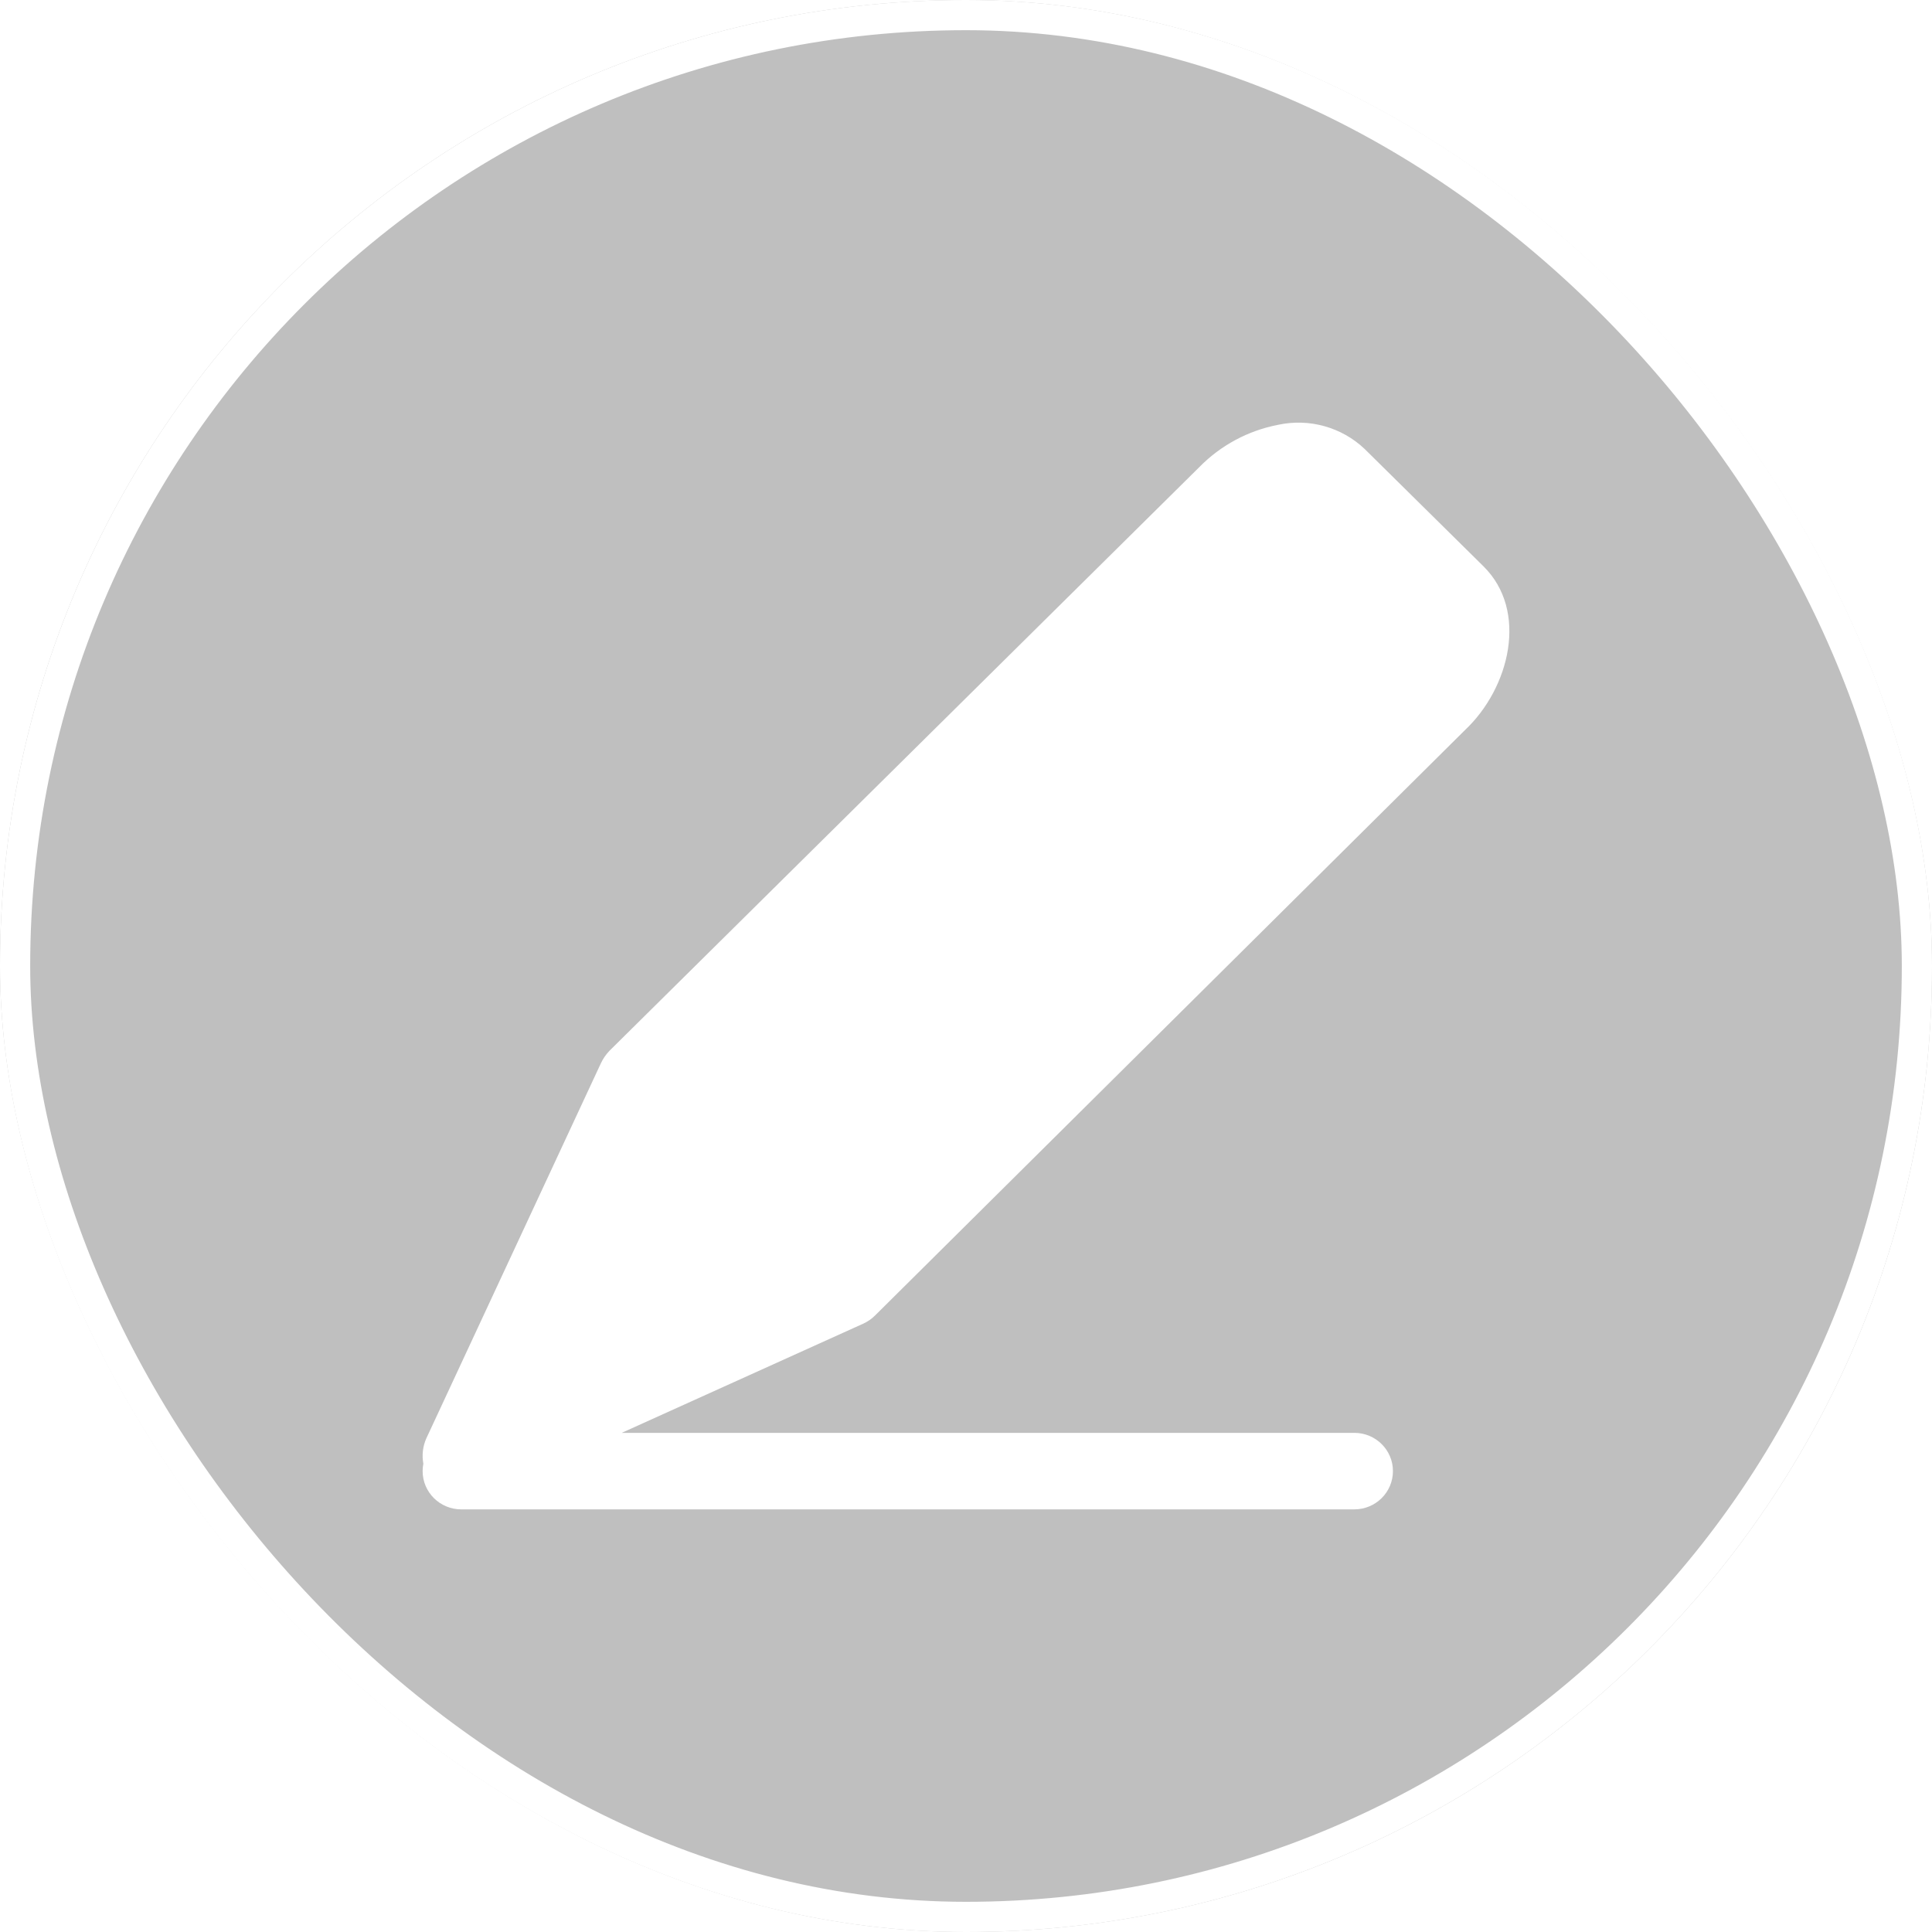
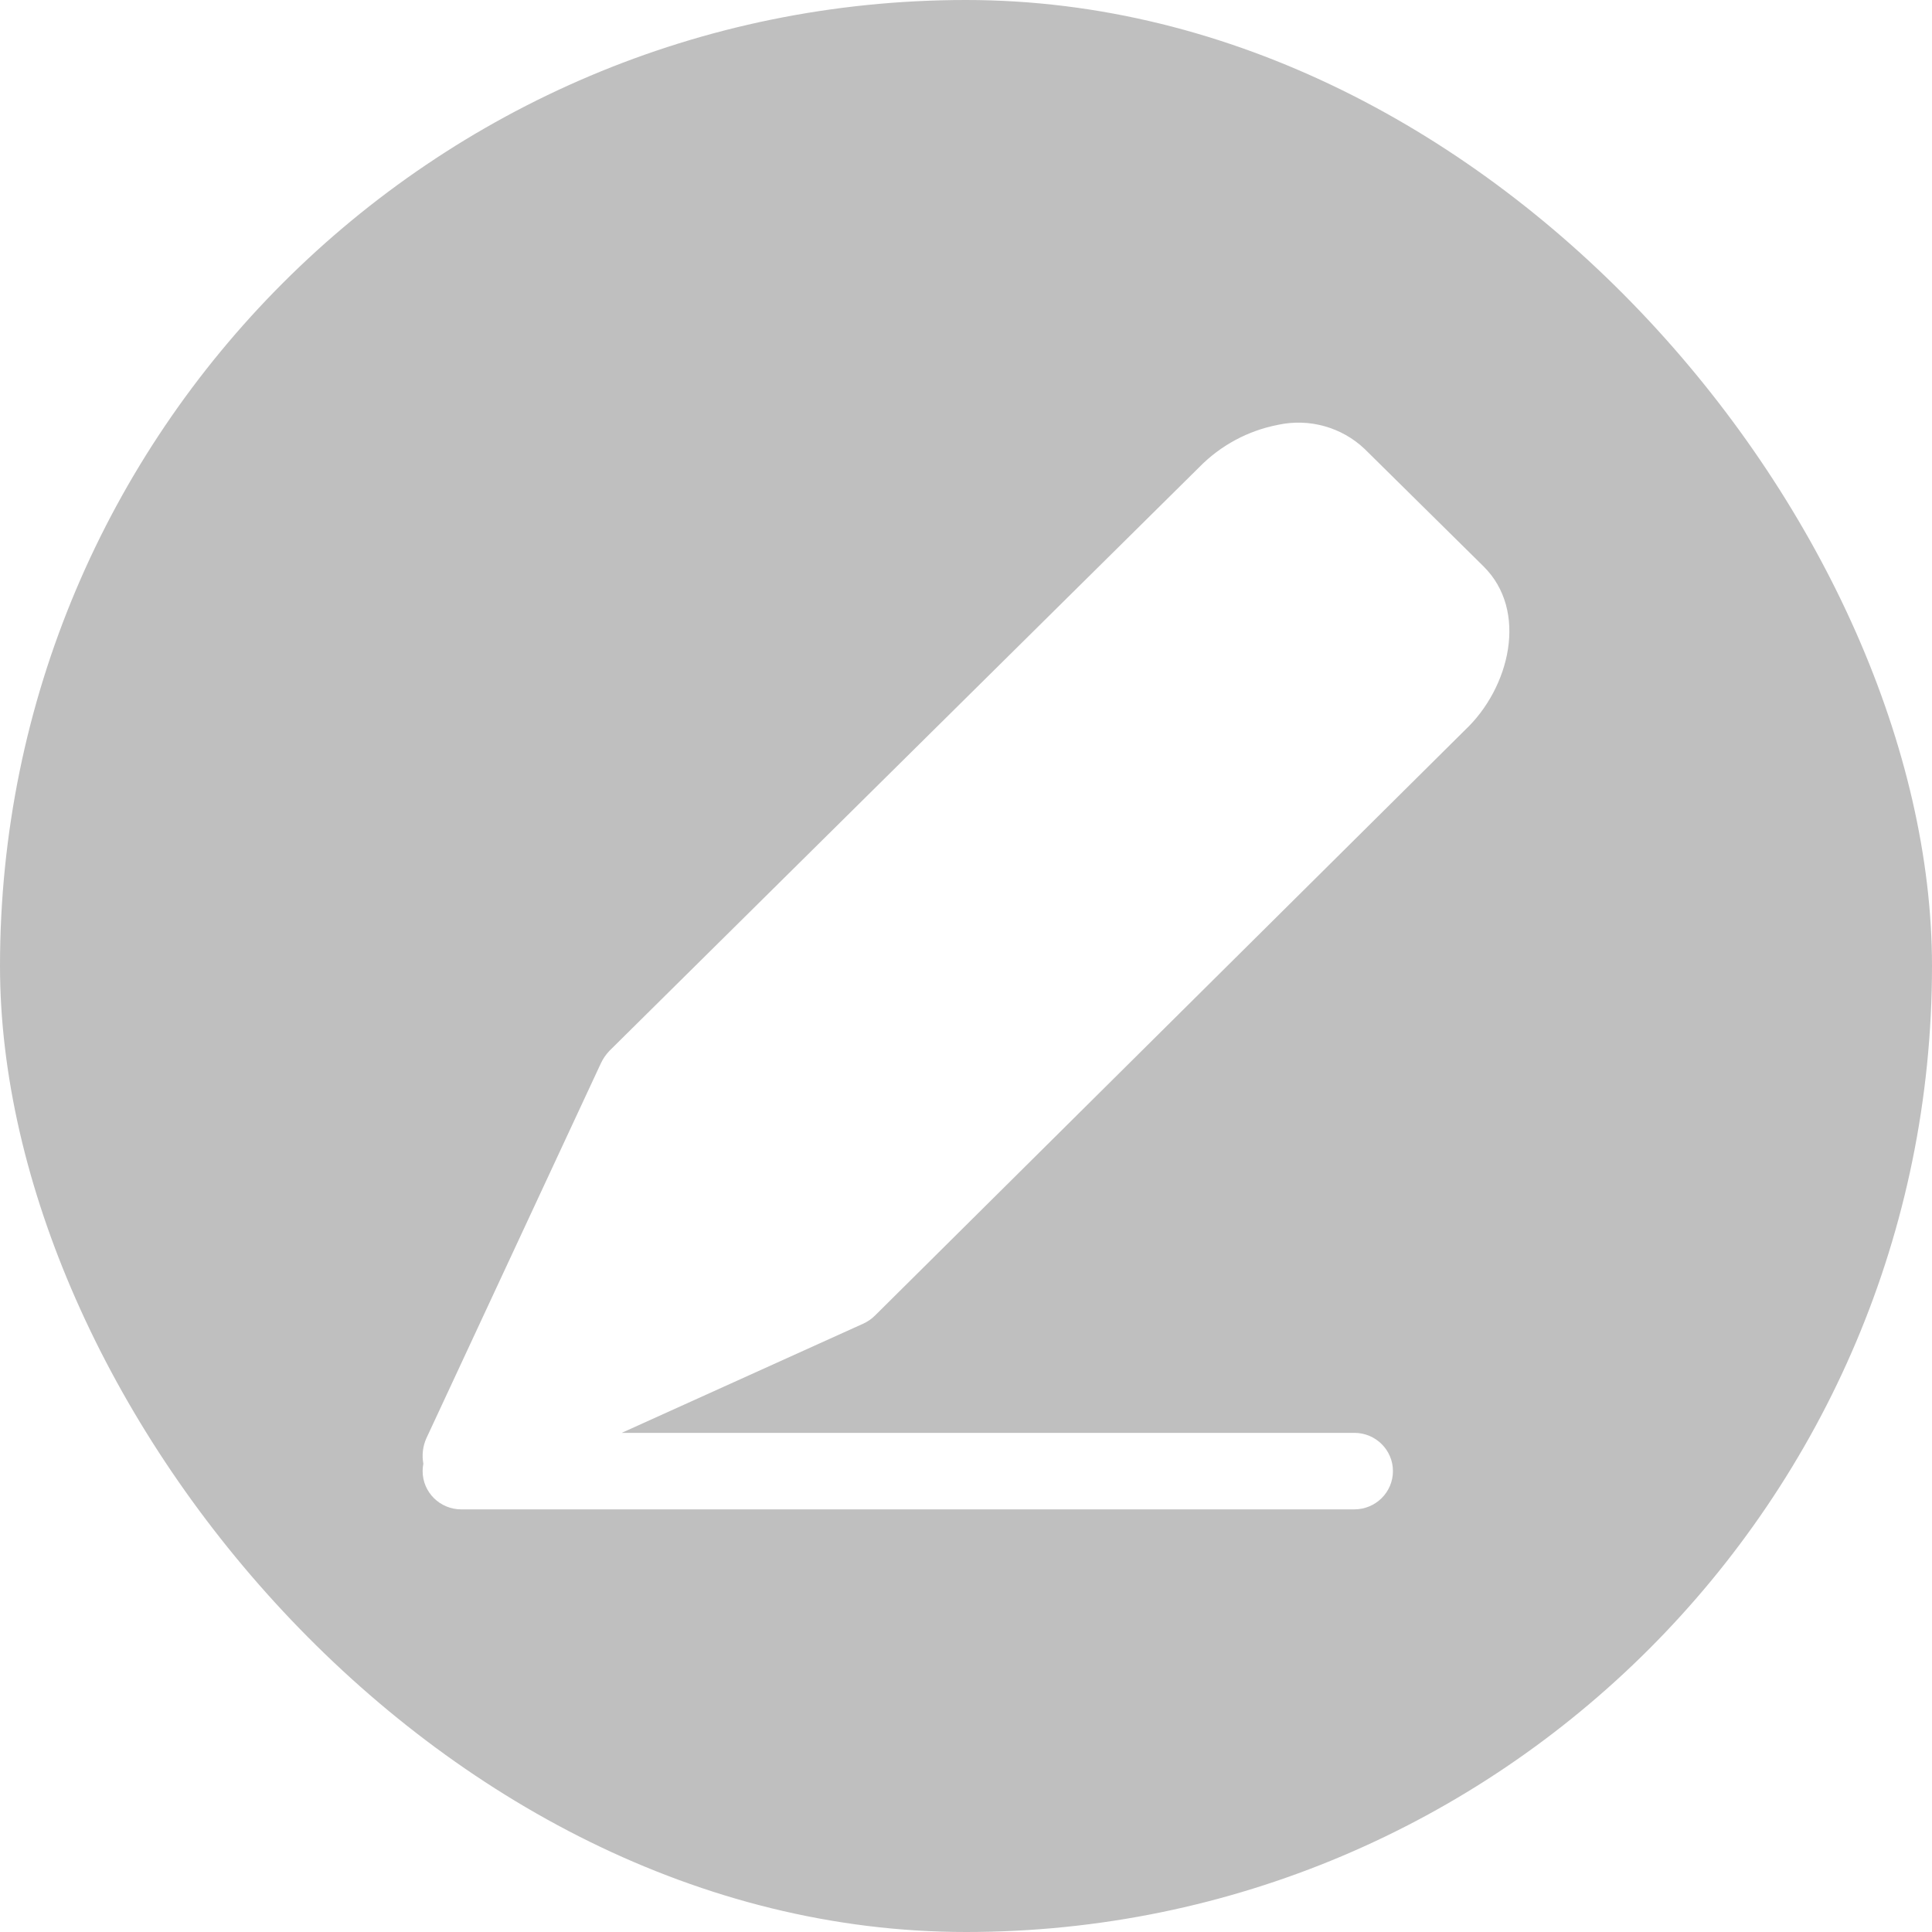
<svg xmlns="http://www.w3.org/2000/svg" width="64" height="64" viewBox="0 0 64 64" fill="none">
  <g filter="url(#filter0_b_91_1041)">
    <rect width="64" height="64" rx="32" fill="black" fill-opacity="0.25" />
    <path fill-rule="evenodd" clip-rule="evenodd" d="M20.595 47.465L28.585 43.853H28.585C28.739 43.785 28.878 43.688 28.996 43.569L48.526 24.188C50.017 22.787 50.638 20.232 49.138 18.756L45.209 14.876L45.209 14.876C44.448 14.151 43.372 13.85 42.341 14.072C41.342 14.264 40.428 14.757 39.721 15.482L20.192 34.806C20.074 34.929 19.977 35.069 19.905 35.223L14.122 47.649C14.004 47.916 13.972 48.208 14.024 48.487C14.008 48.566 14 48.648 14 48.732C14 49.432 14.573 50 15.28 50H44.863C45.57 50 46.143 49.432 46.143 48.732C46.143 48.032 45.57 47.465 44.863 47.465H20.595Z" fill="white" />
-     <rect x="0.5" y="0.5" width="63" height="63" rx="31.5" stroke="white" />
  </g>
  <defs>
    <filter id="filter0_b_91_1041" x="-28.364" y="-28.364" width="120.727" height="120.727" filterUnits="userSpaceOnUse" color-interpolation-filters="sRGB">
      <feFlood flood-opacity="0" result="BackgroundImageFix" />
      <feGaussianBlur in="BackgroundImageFix" stdDeviation="14.182" />
      <feComposite in2="SourceAlpha" operator="in" result="effect1_backgroundBlur_91_1041" />
      <feBlend mode="normal" in="SourceGraphic" in2="effect1_backgroundBlur_91_1041" result="shape" />
    </filter>
  </defs>
</svg>